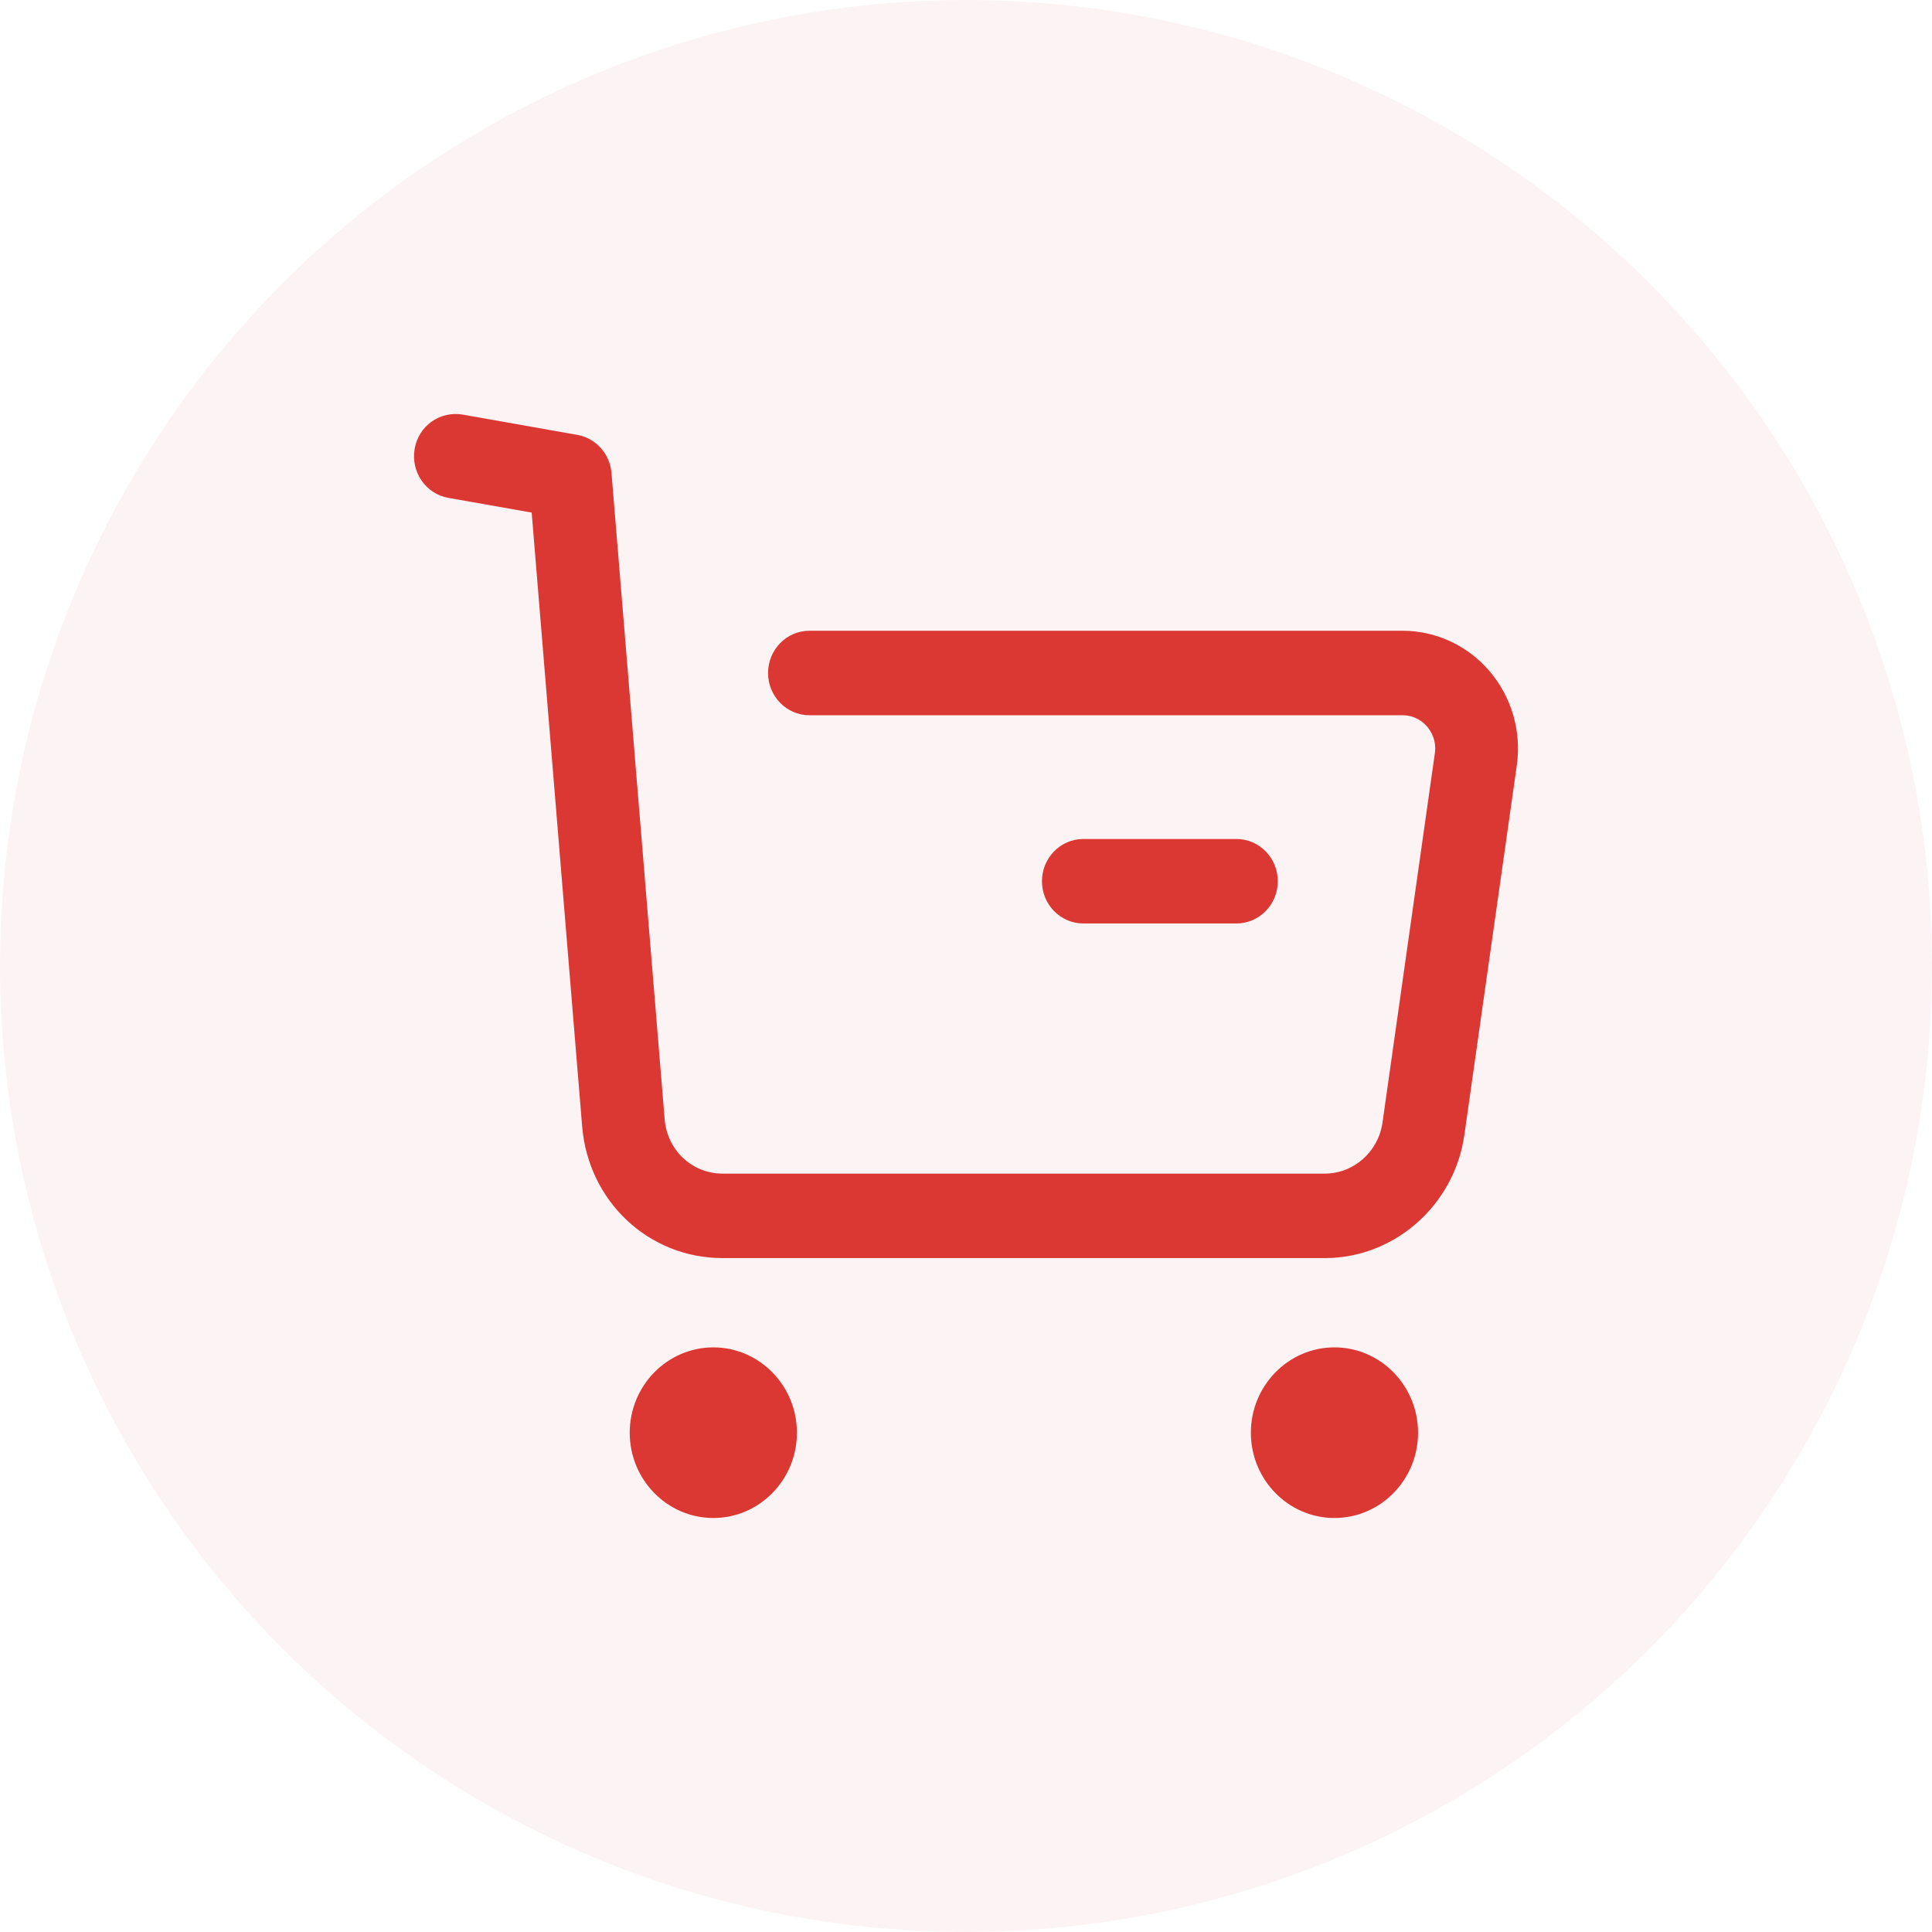
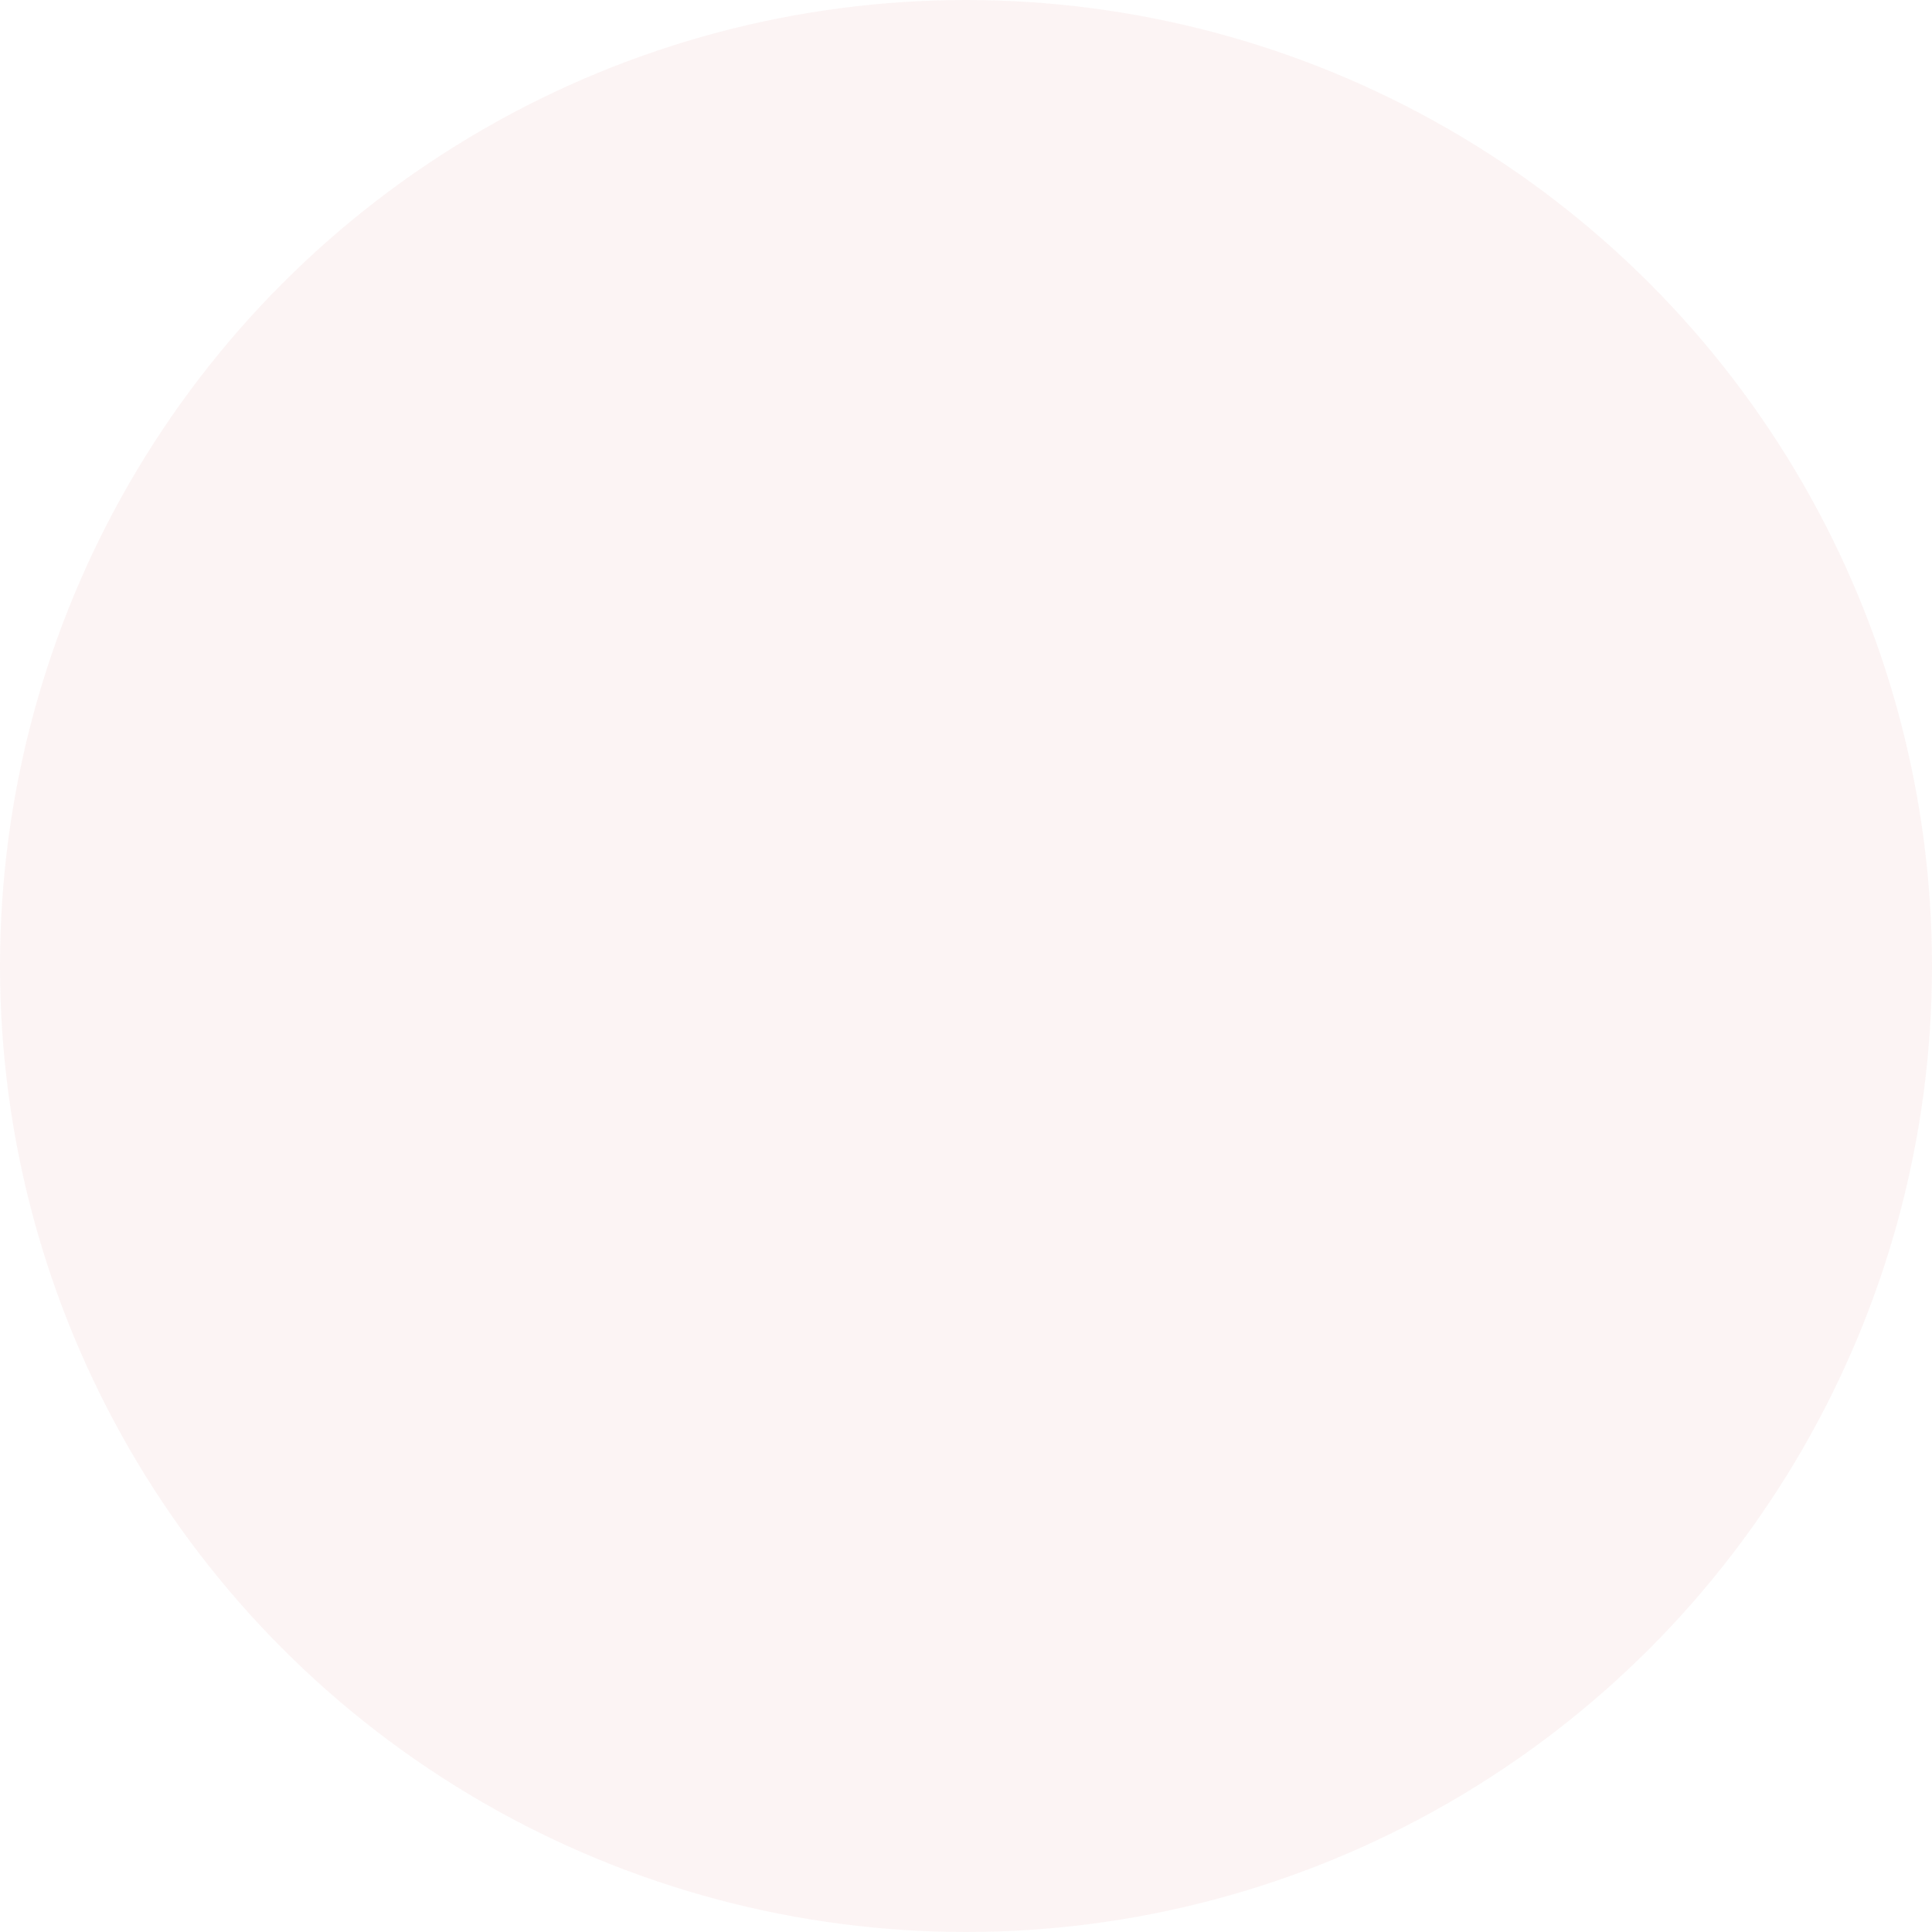
<svg xmlns="http://www.w3.org/2000/svg" width="70" height="70" viewBox="0 0 70 70" fill="none">
  <circle cx="35" cy="35" r="35" fill="#C41616" fill-opacity="0.05" />
-   <path d="M25.846 48.818C27.516 48.818 28.874 50.206 28.874 51.91C28.874 53.614 27.516 55 25.846 55C24.176 55 22.816 53.614 22.816 51.91C22.816 50.206 24.176 48.818 25.846 48.818ZM48.349 48.818C50.019 48.818 51.379 50.206 51.379 51.91C51.379 53.614 50.019 55 48.349 55C46.679 55 45.321 53.614 45.321 51.91C45.321 50.206 46.679 48.818 48.349 48.818ZM16.551 15.001L16.756 15.02L20.918 15.757C21.59 15.875 22.1 16.445 22.156 17.139L24.082 40.552C24.174 41.675 25.076 42.522 26.182 42.522H48.003C49.043 42.522 49.939 41.73 50.089 40.681L51.987 27.294C52.055 26.821 51.843 26.488 51.711 26.331C51.579 26.176 51.287 25.915 50.817 25.915H29.328C28.5 25.915 27.828 25.229 27.828 24.384C27.828 23.539 28.5 22.853 29.328 22.853H50.817C52.031 22.853 53.185 23.392 53.979 24.329C54.773 25.266 55.131 26.505 54.957 27.733L53.057 41.12C52.697 43.665 50.525 45.583 48.003 45.583H26.182C23.504 45.583 21.316 43.53 21.092 40.807L19.264 18.572L16.244 18.039C15.428 17.894 14.882 17.102 15.022 16.269C15.162 15.435 15.93 14.886 16.756 15.02L16.551 15.001ZM44.797 30.398C45.626 30.398 46.297 31.084 46.297 31.929C46.297 32.773 45.626 33.459 44.797 33.459H39.252C38.422 33.459 37.752 32.773 37.752 31.929C37.752 31.084 38.422 30.398 39.252 30.398H44.797Z" fill="#DB3833" />
</svg>